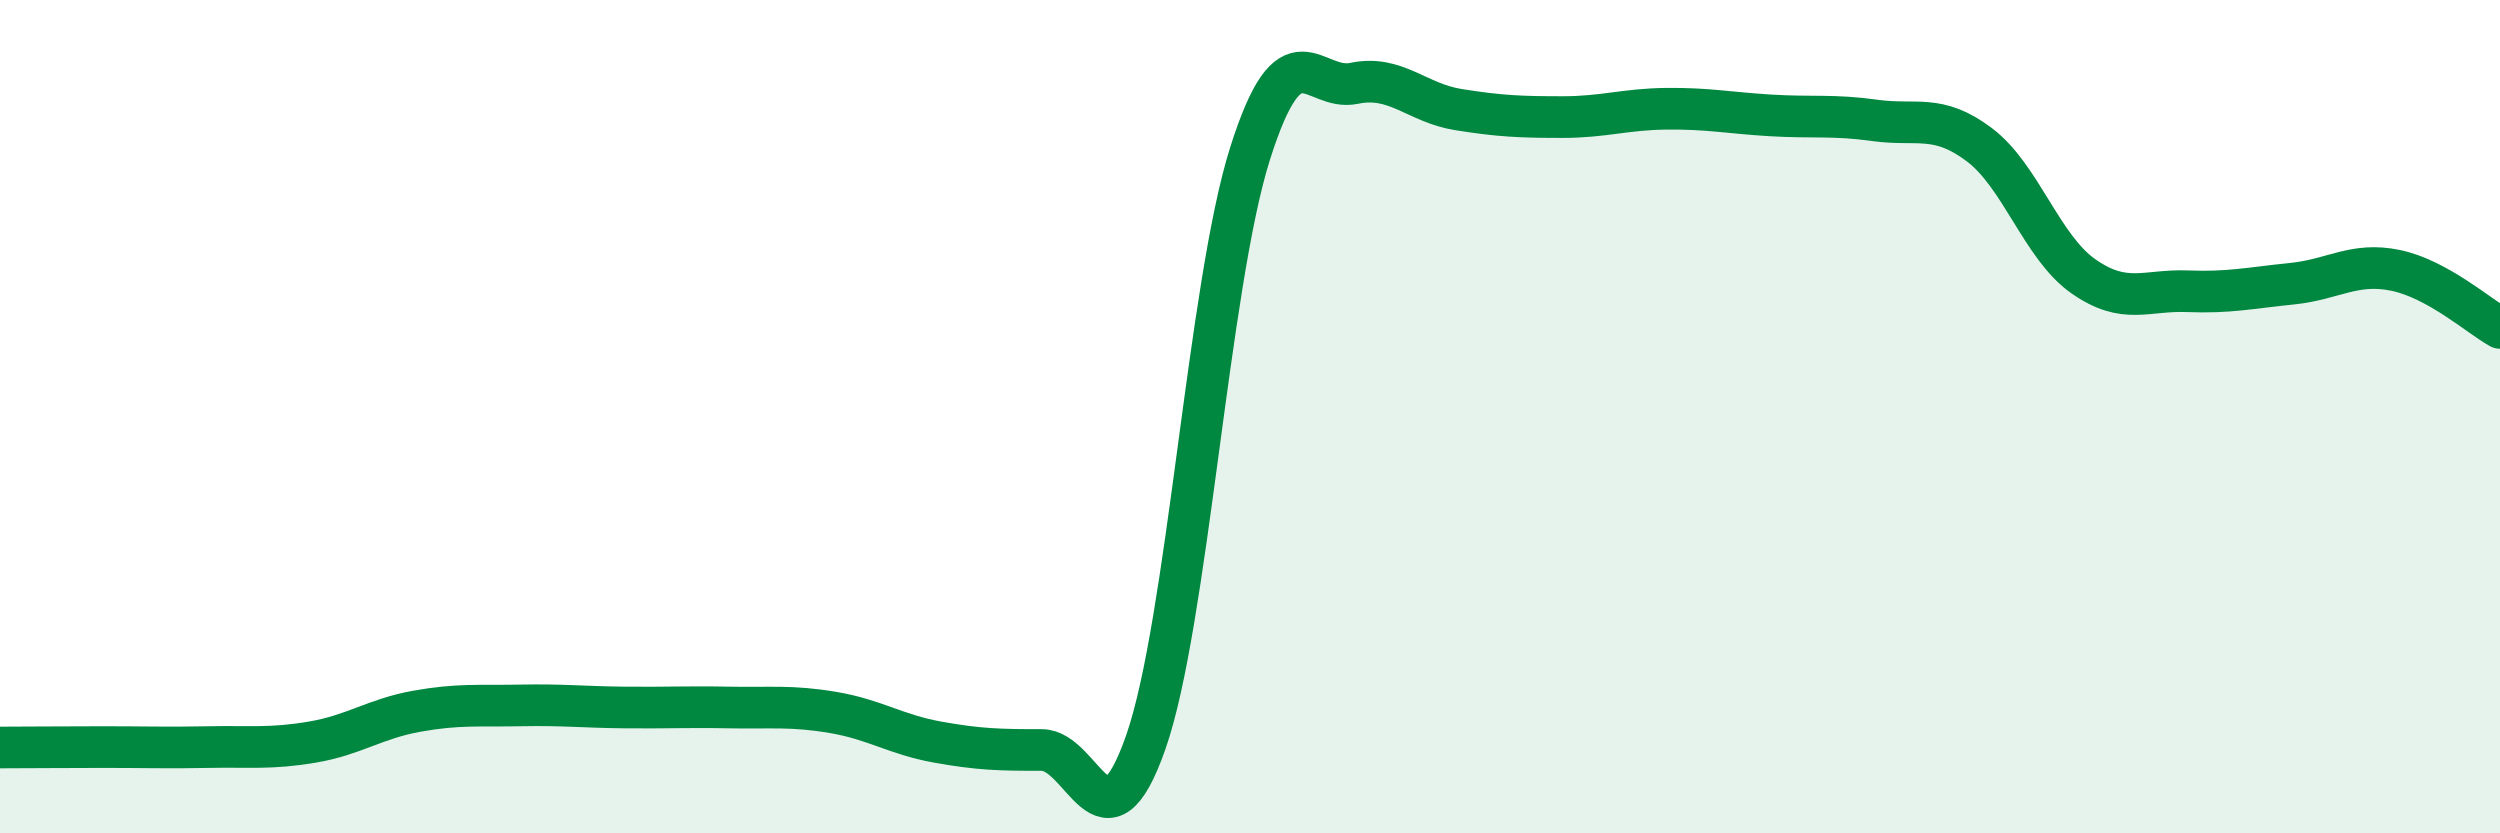
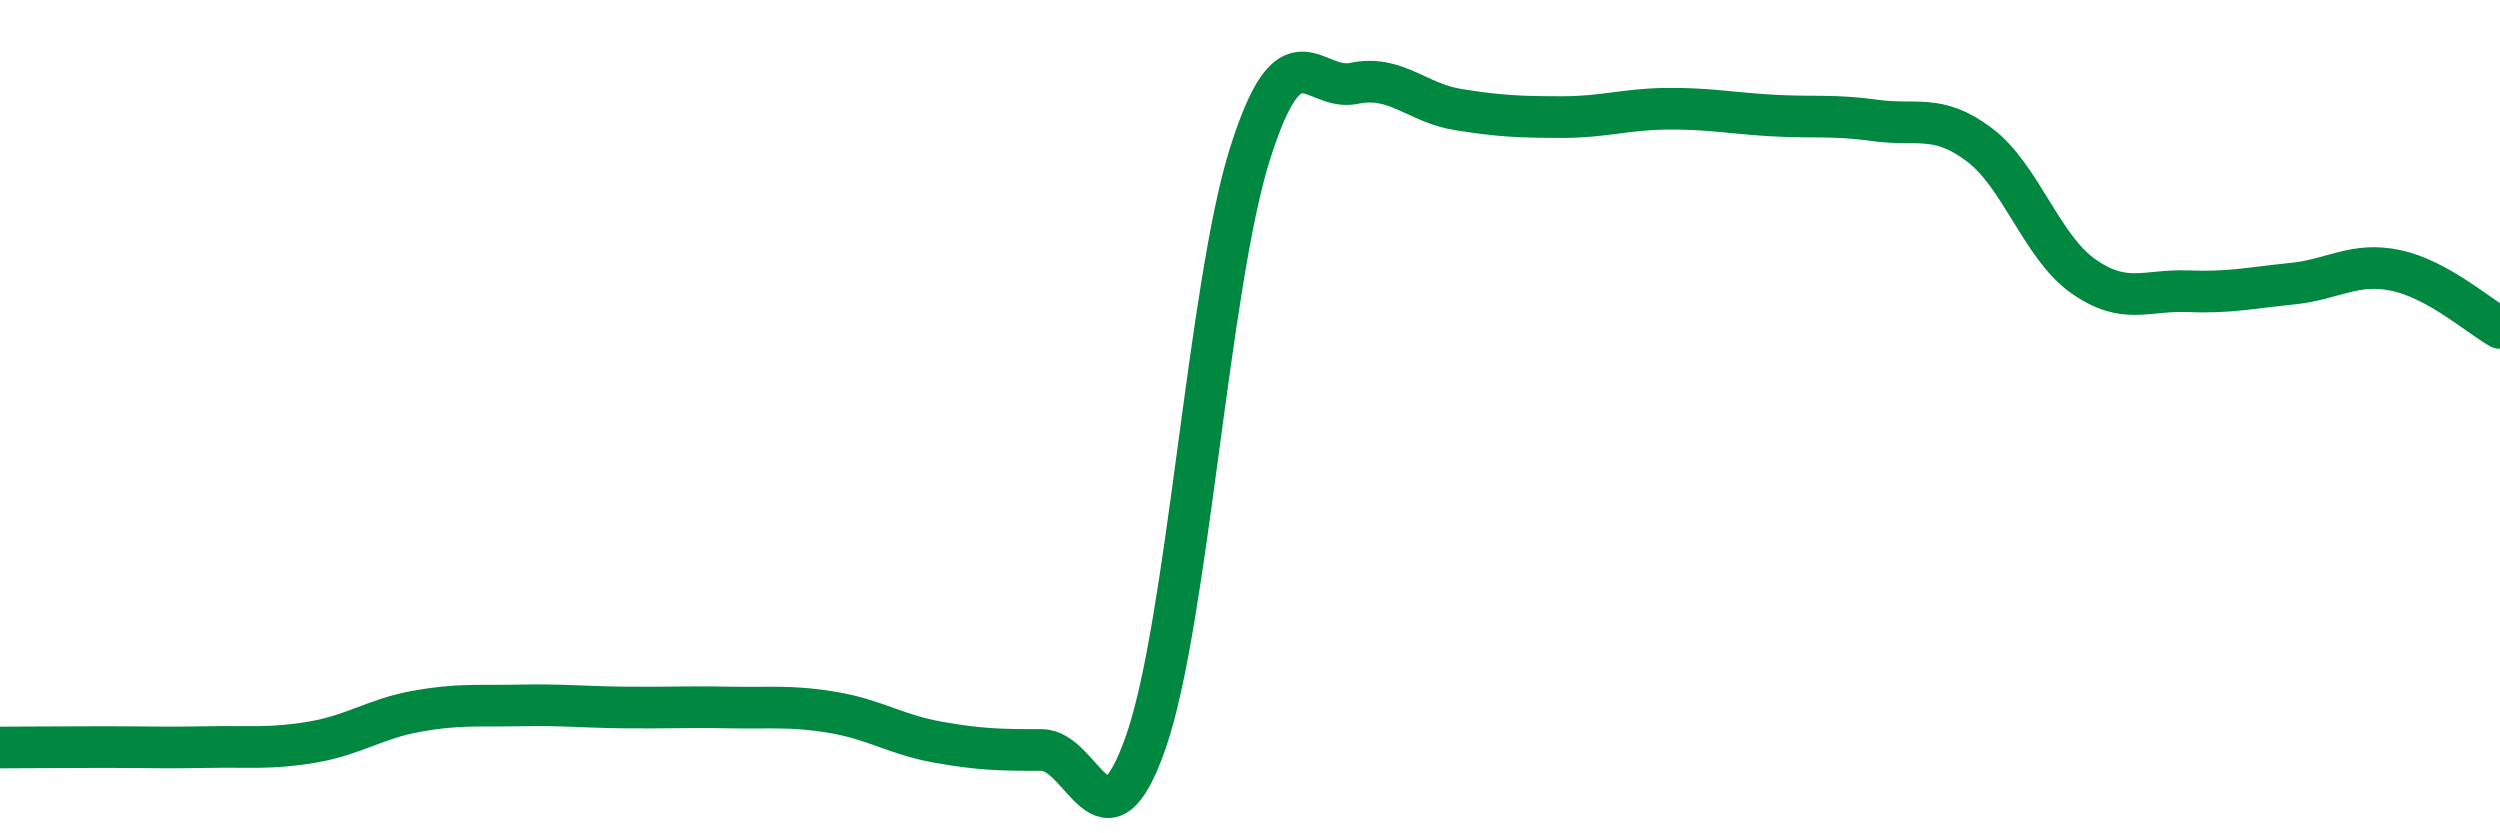
<svg xmlns="http://www.w3.org/2000/svg" width="60" height="20" viewBox="0 0 60 20">
-   <path d="M 0,17.94 C 0.5,17.94 1.5,17.93 2.5,17.93 C 3.5,17.93 4,17.95 5,17.93 C 6,17.91 6.5,17.98 7.5,17.81 C 8.5,17.64 9,17.25 10,17.07 C 11,16.89 11.5,16.95 12.5,16.93 C 13.5,16.91 14,16.97 15,16.98 C 16,16.99 16.5,16.96 17.5,16.98 C 18.5,17 19,16.93 20,17.1 C 21,17.27 21.5,17.63 22.5,17.81 C 23.5,17.99 24,18 25,18 C 26,18 26.5,20.67 27.5,17.81 C 28.5,14.95 29,6.85 30,3.69 C 31,0.53 31.5,2.21 32.5,2 C 33.5,1.79 34,2.47 35,2.63 C 36,2.79 36.5,2.81 37.5,2.81 C 38.5,2.81 39,2.62 40,2.61 C 41,2.6 41.5,2.71 42.5,2.77 C 43.5,2.83 44,2.75 45,2.89 C 46,3.03 46.5,2.72 47.5,3.47 C 48.5,4.22 49,5.93 50,6.63 C 51,7.33 51.5,6.95 52.5,6.99 C 53.5,7.03 54,6.91 55,6.81 C 56,6.71 56.5,6.28 57.5,6.49 C 58.5,6.7 59.5,7.59 60,7.87L60 20L0 20Z" fill="#008740" opacity="0.1" stroke-linecap="round" stroke-linejoin="round" />
  <path d="M 0,17.94 C 0.5,17.94 1.5,17.93 2.5,17.93 C 3.5,17.93 4,17.95 5,17.93 C 6,17.91 6.5,17.98 7.5,17.81 C 8.5,17.64 9,17.25 10,17.07 C 11,16.89 11.5,16.95 12.5,16.93 C 13.5,16.91 14,16.97 15,16.98 C 16,16.99 16.5,16.96 17.5,16.98 C 18.5,17 19,16.93 20,17.1 C 21,17.27 21.5,17.63 22.5,17.81 C 23.5,17.99 24,18 25,18 C 26,18 26.5,20.67 27.5,17.81 C 28.5,14.95 29,6.85 30,3.69 C 31,0.53 31.5,2.21 32.5,2 C 33.5,1.79 34,2.47 35,2.63 C 36,2.79 36.5,2.81 37.5,2.81 C 38.5,2.81 39,2.62 40,2.61 C 41,2.6 41.5,2.71 42.5,2.77 C 43.5,2.83 44,2.75 45,2.89 C 46,3.03 46.5,2.72 47.5,3.47 C 48.5,4.22 49,5.93 50,6.63 C 51,7.33 51.5,6.95 52.5,6.99 C 53.5,7.03 54,6.91 55,6.81 C 56,6.71 56.5,6.28 57.5,6.49 C 58.5,6.7 59.5,7.59 60,7.87" stroke="#008740" stroke-width="1" fill="none" stroke-linecap="round" stroke-linejoin="round" />
</svg>